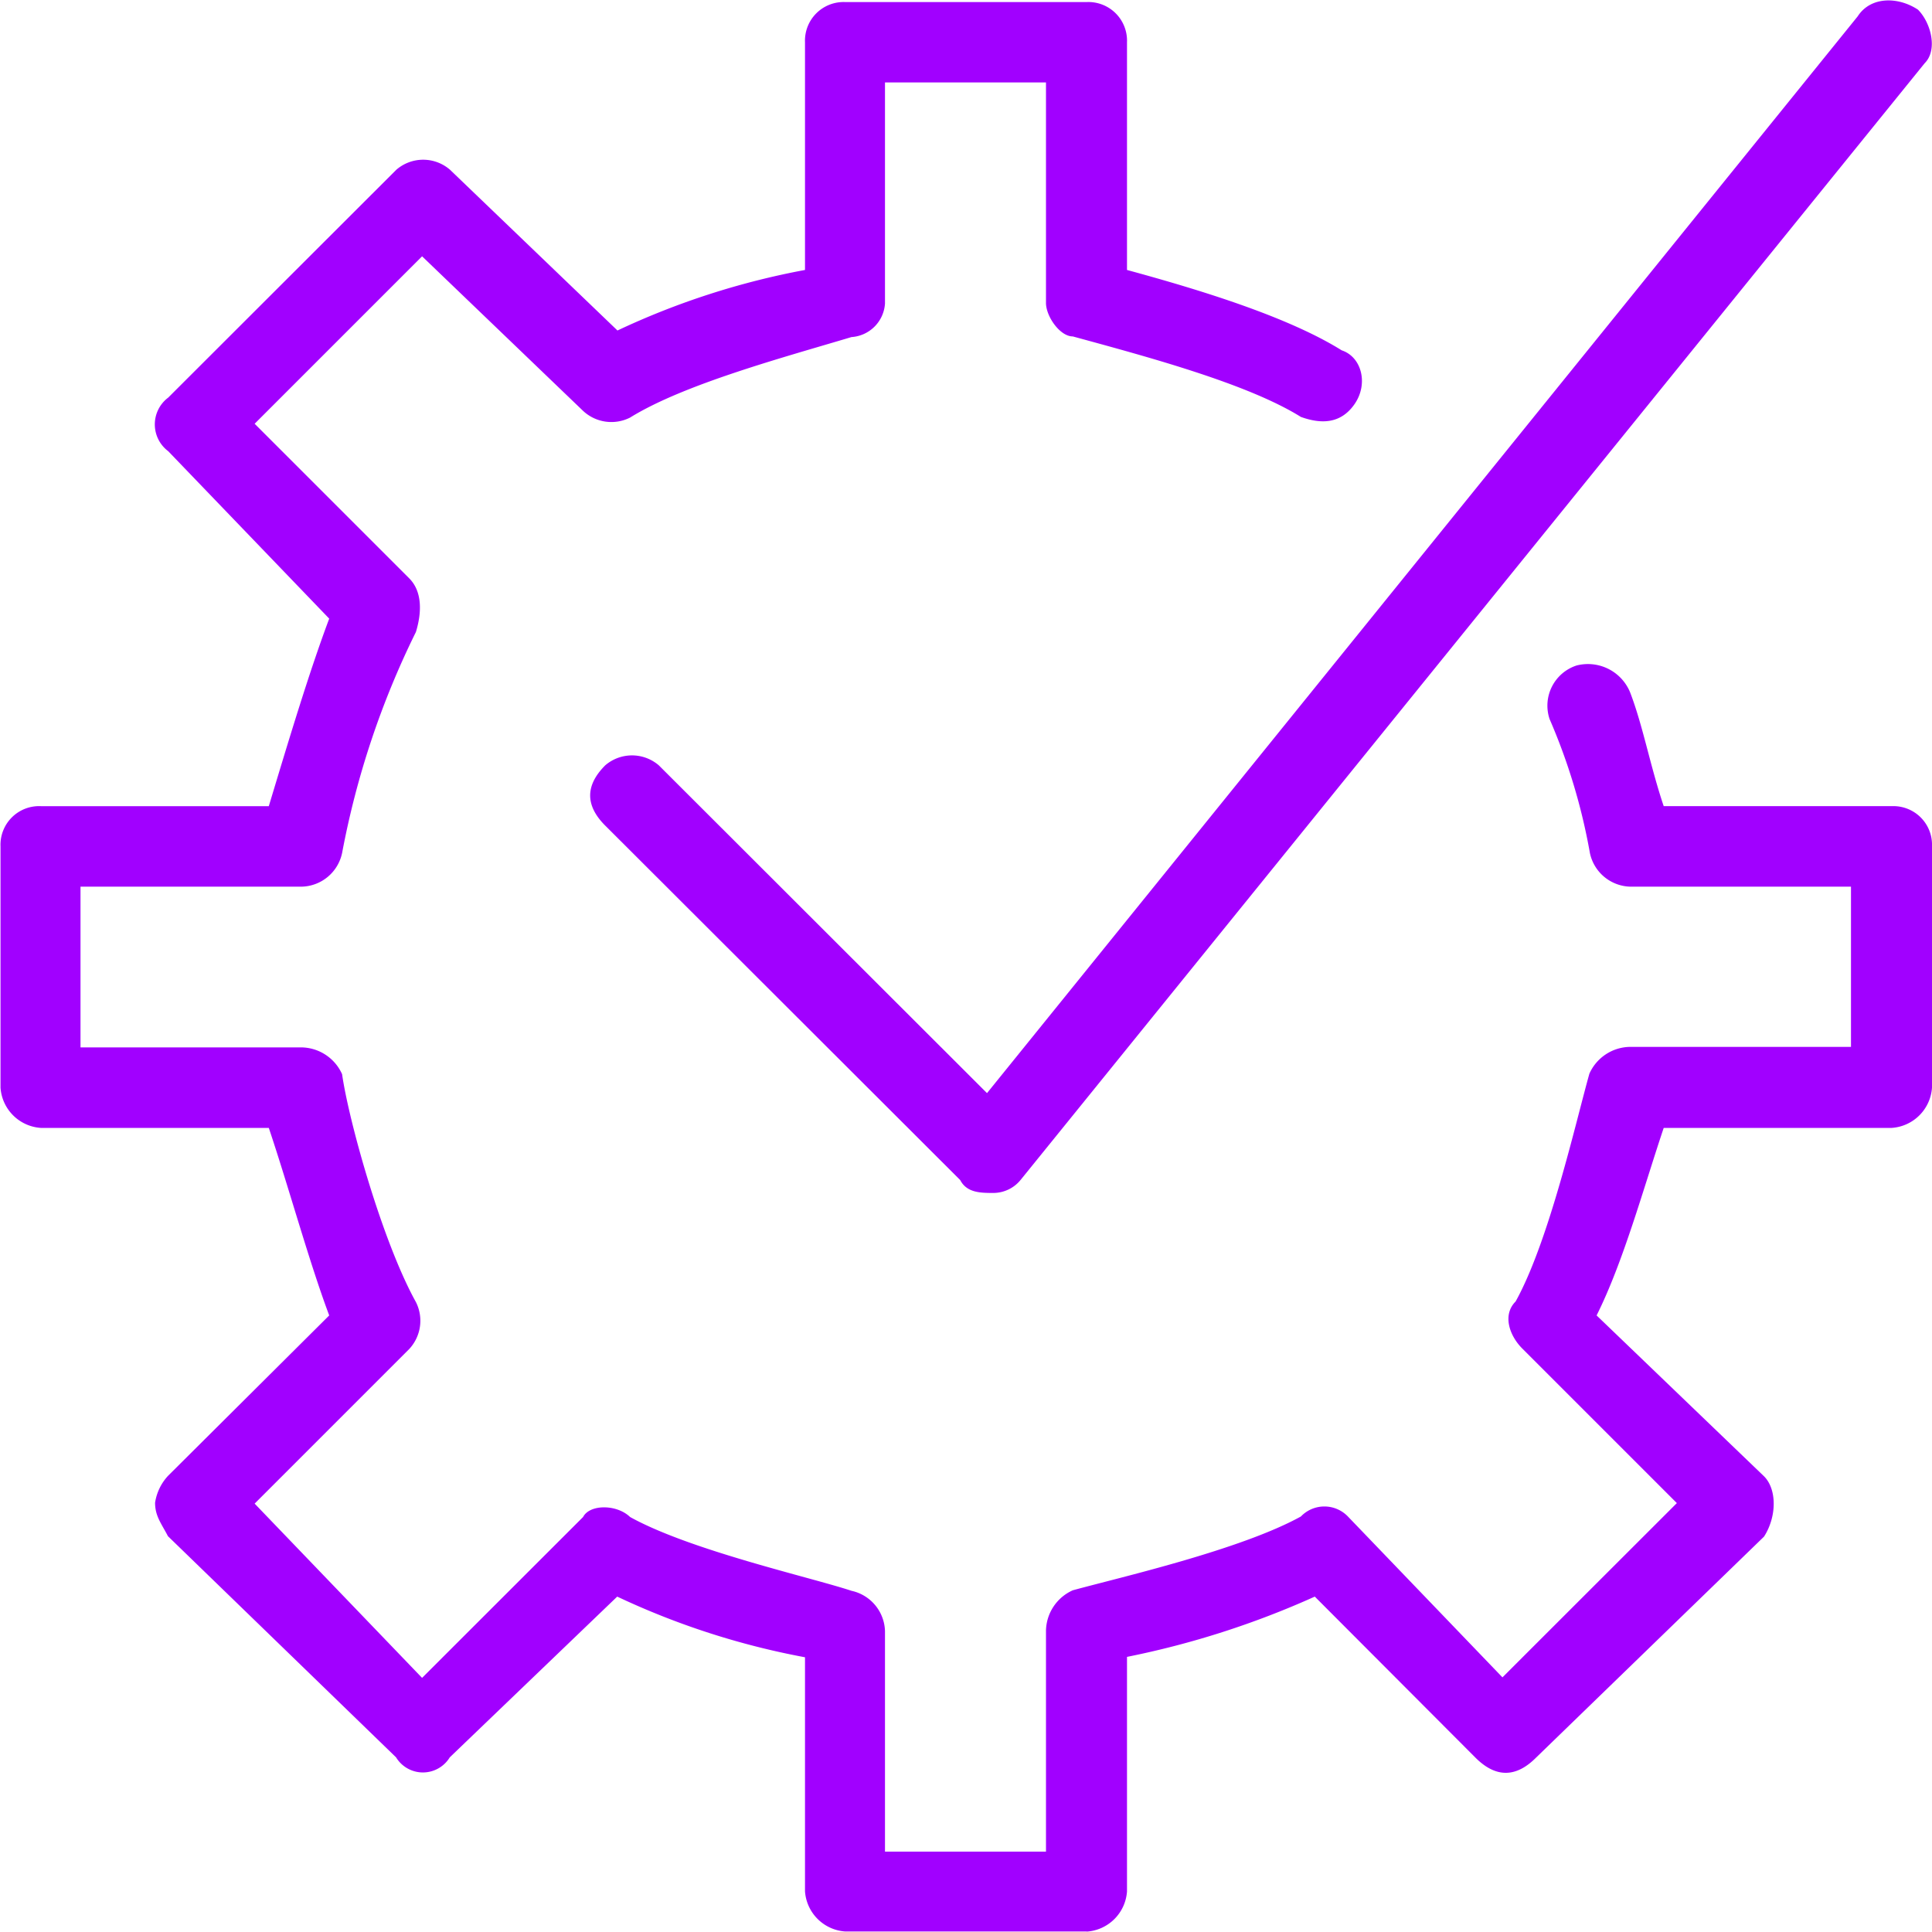
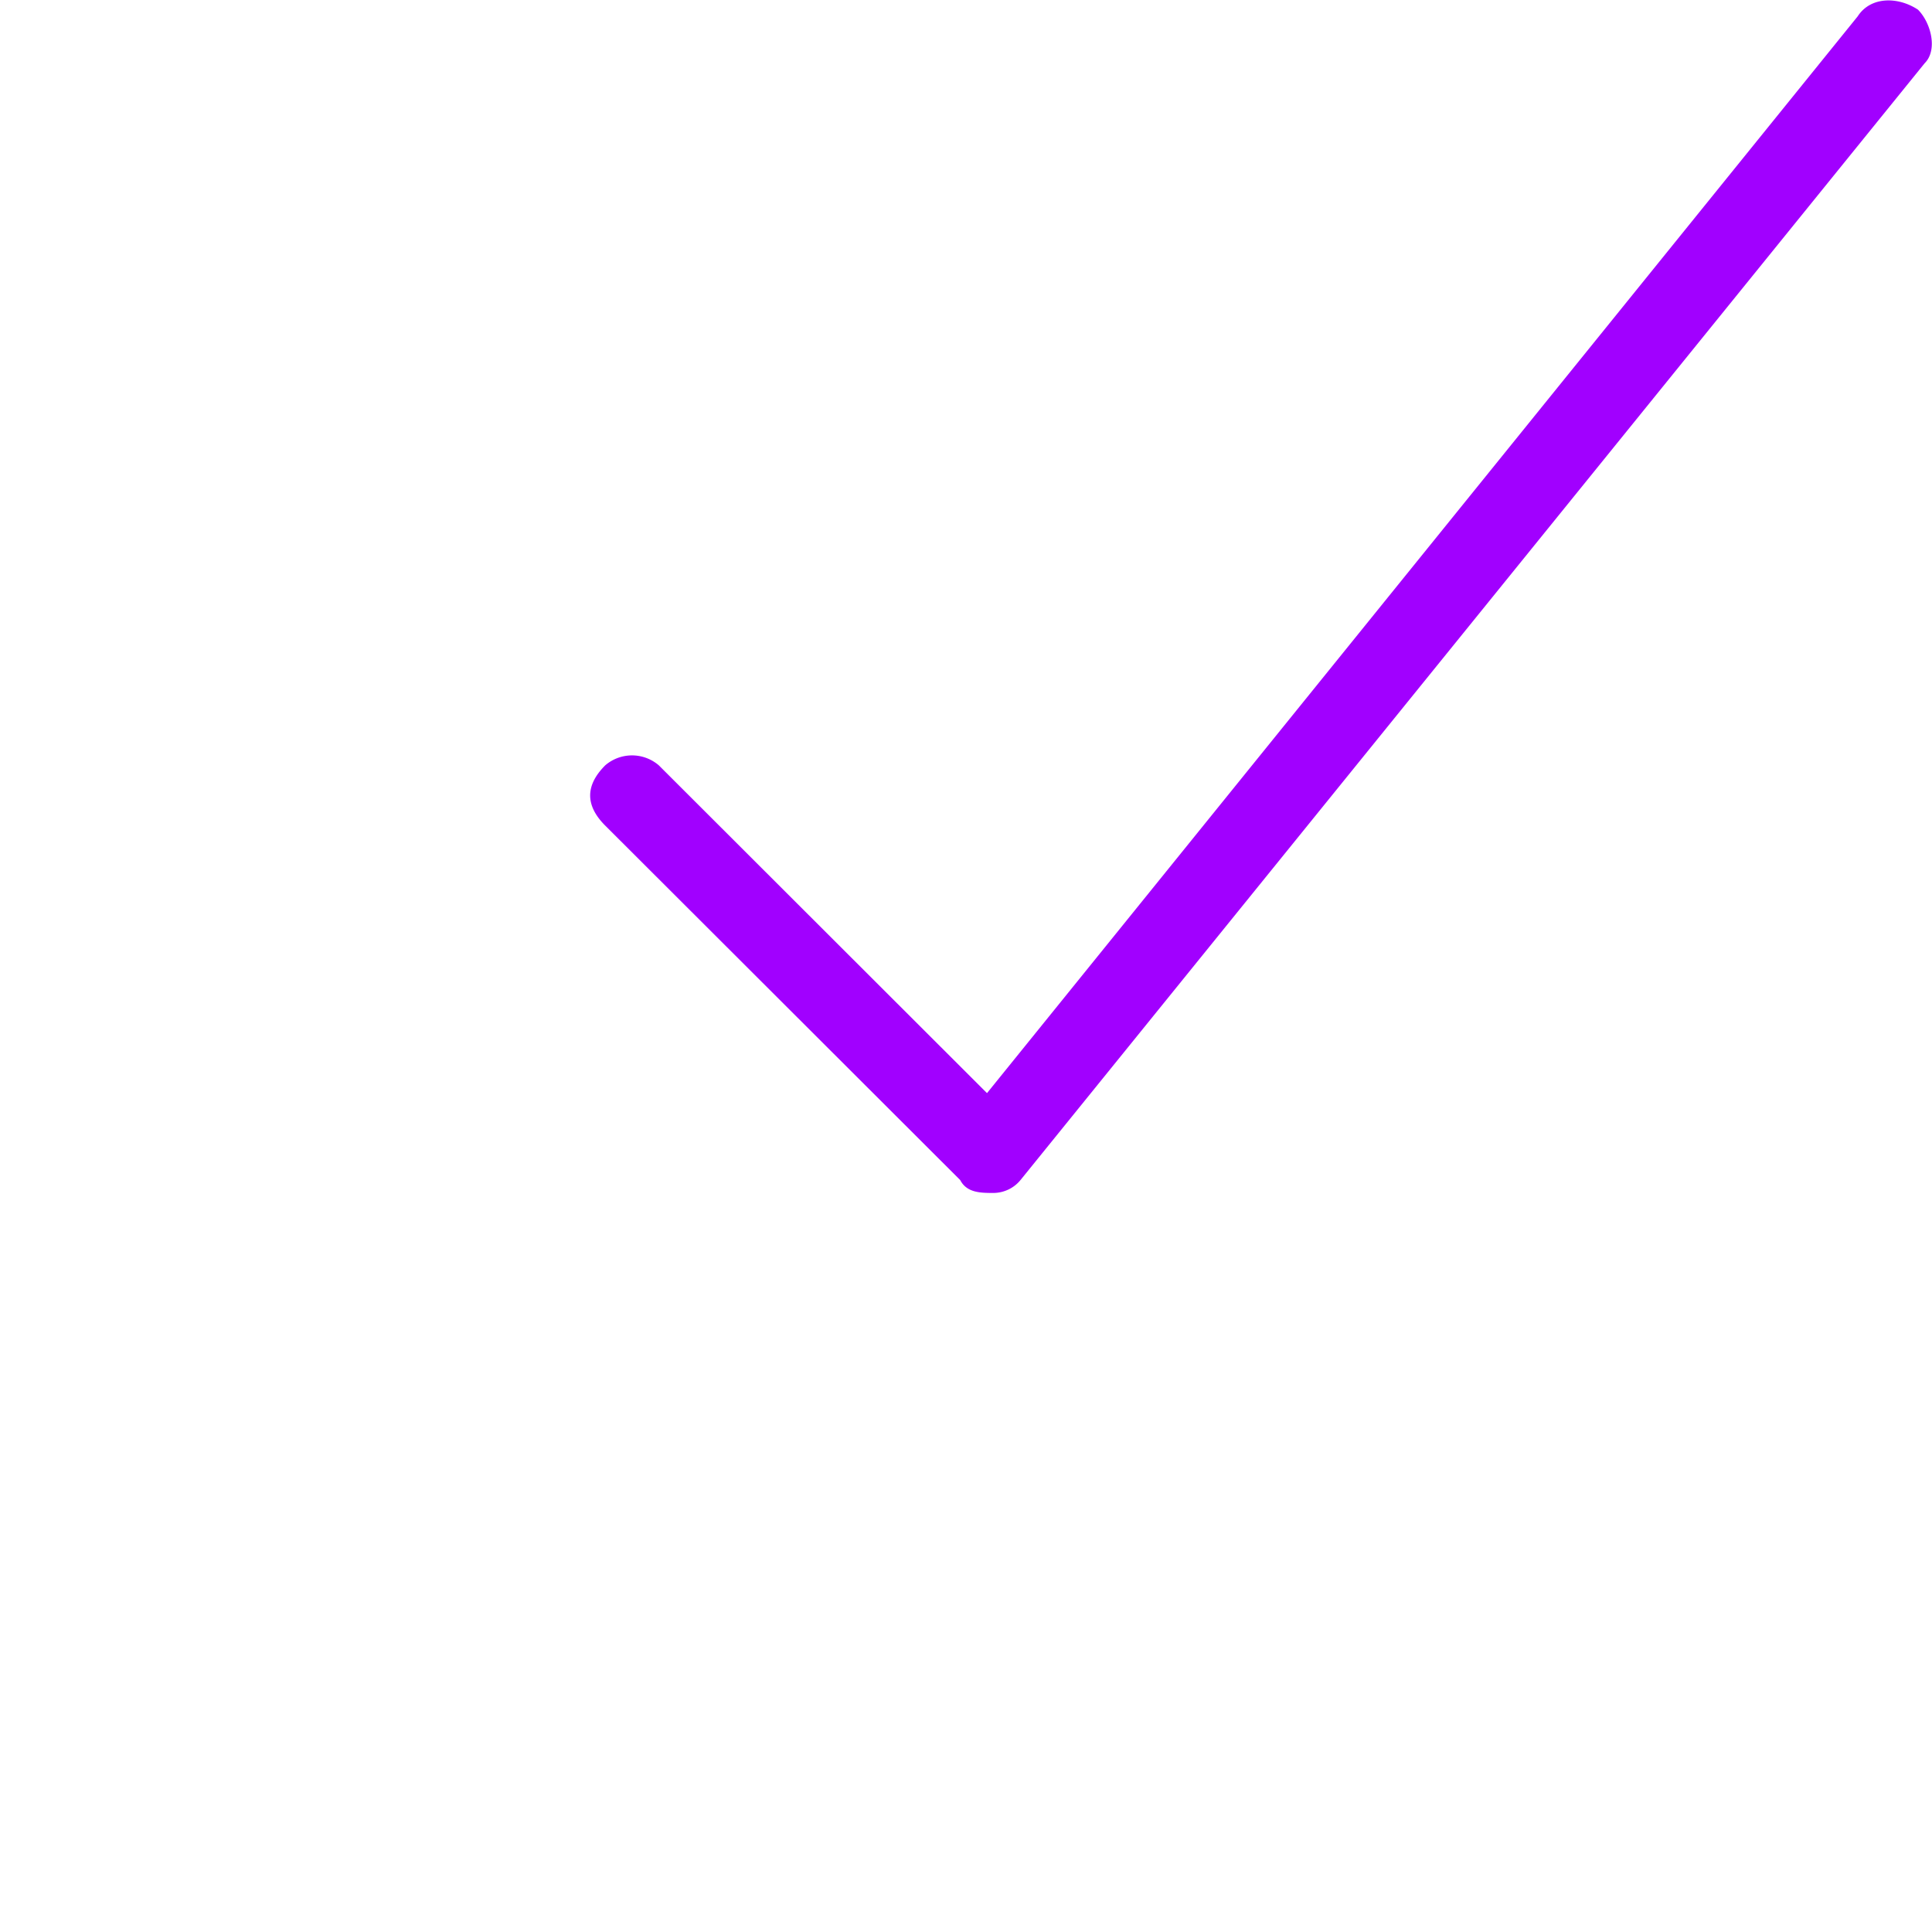
<svg xmlns="http://www.w3.org/2000/svg" id="Layer_1" data-name="Layer 1" viewBox="0 0 150 150">
  <defs>
    <style>.cls-1{fill:#a100ff;fill-rule:evenodd;}</style>
  </defs>
-   <path class="cls-1" d="M306.81,496H288.06a3.36,3.36,0,0,1-3.12-3.12V474.71A59.79,59.79,0,0,1,270.36,470l-13,12.48a2.44,2.44,0,0,1-4.17,0l-17.71-17.17c-.52-1-1-1.56-1-2.6a3.94,3.94,0,0,1,1-2.08L248,448.17c-1.56-4.16-3.12-9.88-4.69-14.56h-17.7a3.36,3.36,0,0,1-3.13-3.13V411.75a3,3,0,0,1,3.13-3.12h17.7c1.57-5.2,3.13-10.4,4.69-14.56l-12.5-13a2.6,2.6,0,0,1,0-4.16l17.71-17.69a3.18,3.18,0,0,1,4.17,0l13,12.48A59.79,59.79,0,0,1,284.94,367V349.32a3,3,0,0,1,3.12-3.12h18.75a3,3,0,0,1,3.13,3.12V367c5.73,1.56,12.5,3.64,16.67,6.24,1.56.52,2.08,2.61,1,4.17s-2.61,1.56-4.17,1c-4.17-2.6-12-4.69-17.71-6.25-1,0-2.08-1.56-2.08-2.6V352.44h-12.5v17.17a2.79,2.79,0,0,1-2.6,2.6c-5.21,1.56-13,3.65-17.19,6.25a3.22,3.22,0,0,1-3.65-.52l-12.5-12-13,13,12,12c1,1,1,2.6.52,4.17A66.38,66.38,0,0,0,249,412.27a3.29,3.29,0,0,1-3.12,2.61H228.69v12.48h17.19a3.51,3.51,0,0,1,3.12,2.08c.52,3.65,3.13,13,5.73,17.69a3.22,3.22,0,0,1-.52,3.65l-12,12,13,13.53,12.5-12.49c.52-1,2.61-1,3.65,0,4.69,2.6,14.06,4.69,17.19,5.73a3.3,3.3,0,0,1,2.6,3.12V489.8h12.5V472.63a3.51,3.51,0,0,1,2.08-3.12c3.65-1,13-3.13,17.71-5.73a2.53,2.53,0,0,1,3.65,0l12,12.49,13.54-13.53-12-12c-1-1-1.56-2.61-.52-3.65,2.6-4.68,4.69-14,5.73-17.69a3.51,3.51,0,0,1,3.12-2.08h17.19V414.88H349a3.29,3.29,0,0,1-3.12-2.61,46.49,46.49,0,0,0-3.13-10.4,3.28,3.28,0,0,1,2.09-4.16,3.54,3.54,0,0,1,4.16,2.08c1,2.6,1.56,5.72,2.61,8.84h17.7a3,3,0,0,1,3.13,3.12v18.73a3.36,3.36,0,0,1-3.13,3.13h-17.7c-1.57,4.68-3.13,10.4-5.21,14.56l13,12.49c1,1,1,3.12,0,4.68l-17.71,17.17q-2.34,2.34-4.69,0L324.52,470a68,68,0,0,1-14.58,4.68v18.21a3.36,3.36,0,0,1-3.13,3.12Z" transform="translate(-222.44 -346.04)" />
  <path class="cls-1" d="M299.59,438.66c-1,0-2.08,0-2.6-1l-27.56-27.52q-2.34-2.34,0-4.68a3.19,3.19,0,0,1,4.16,0l25.48,25.45,67.6-83.6c1-1.55,3.12-1.55,4.68-.52,1,1,1.56,3.12.52,4.16l-70.2,86.71a2.73,2.73,0,0,1-2.08,1Z" transform="translate(-222.44 -346.04)" />
</svg>